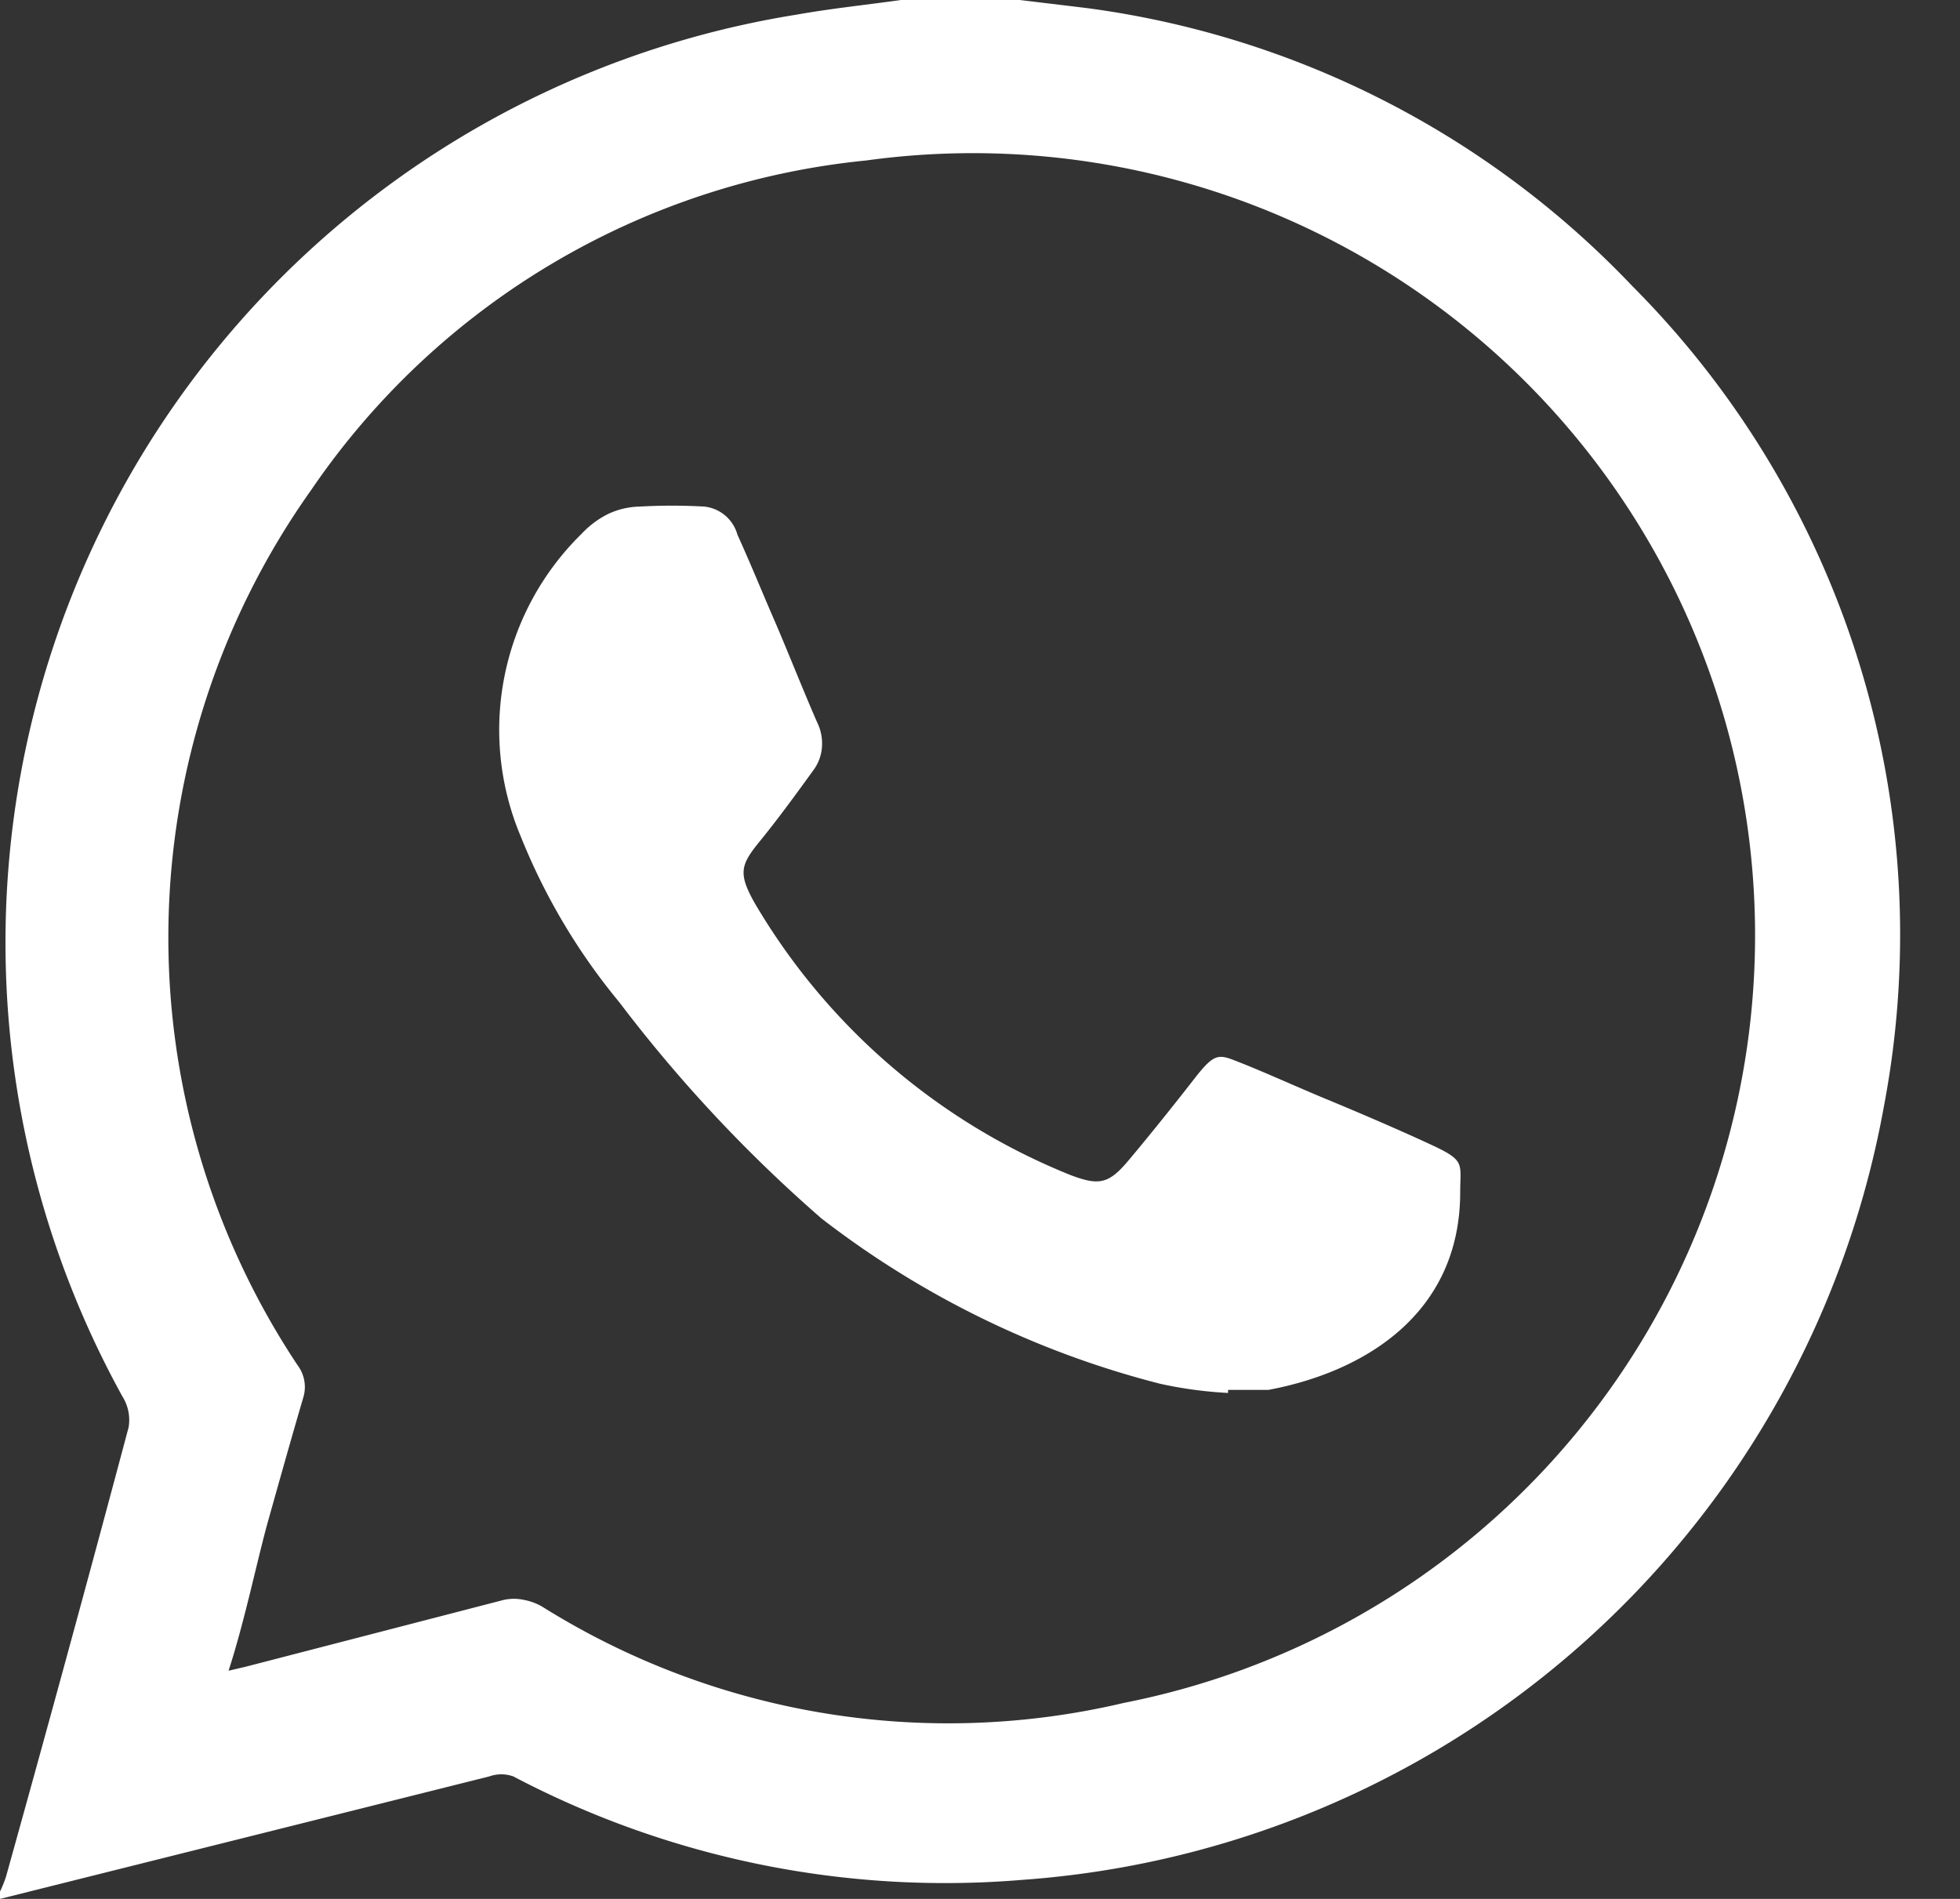
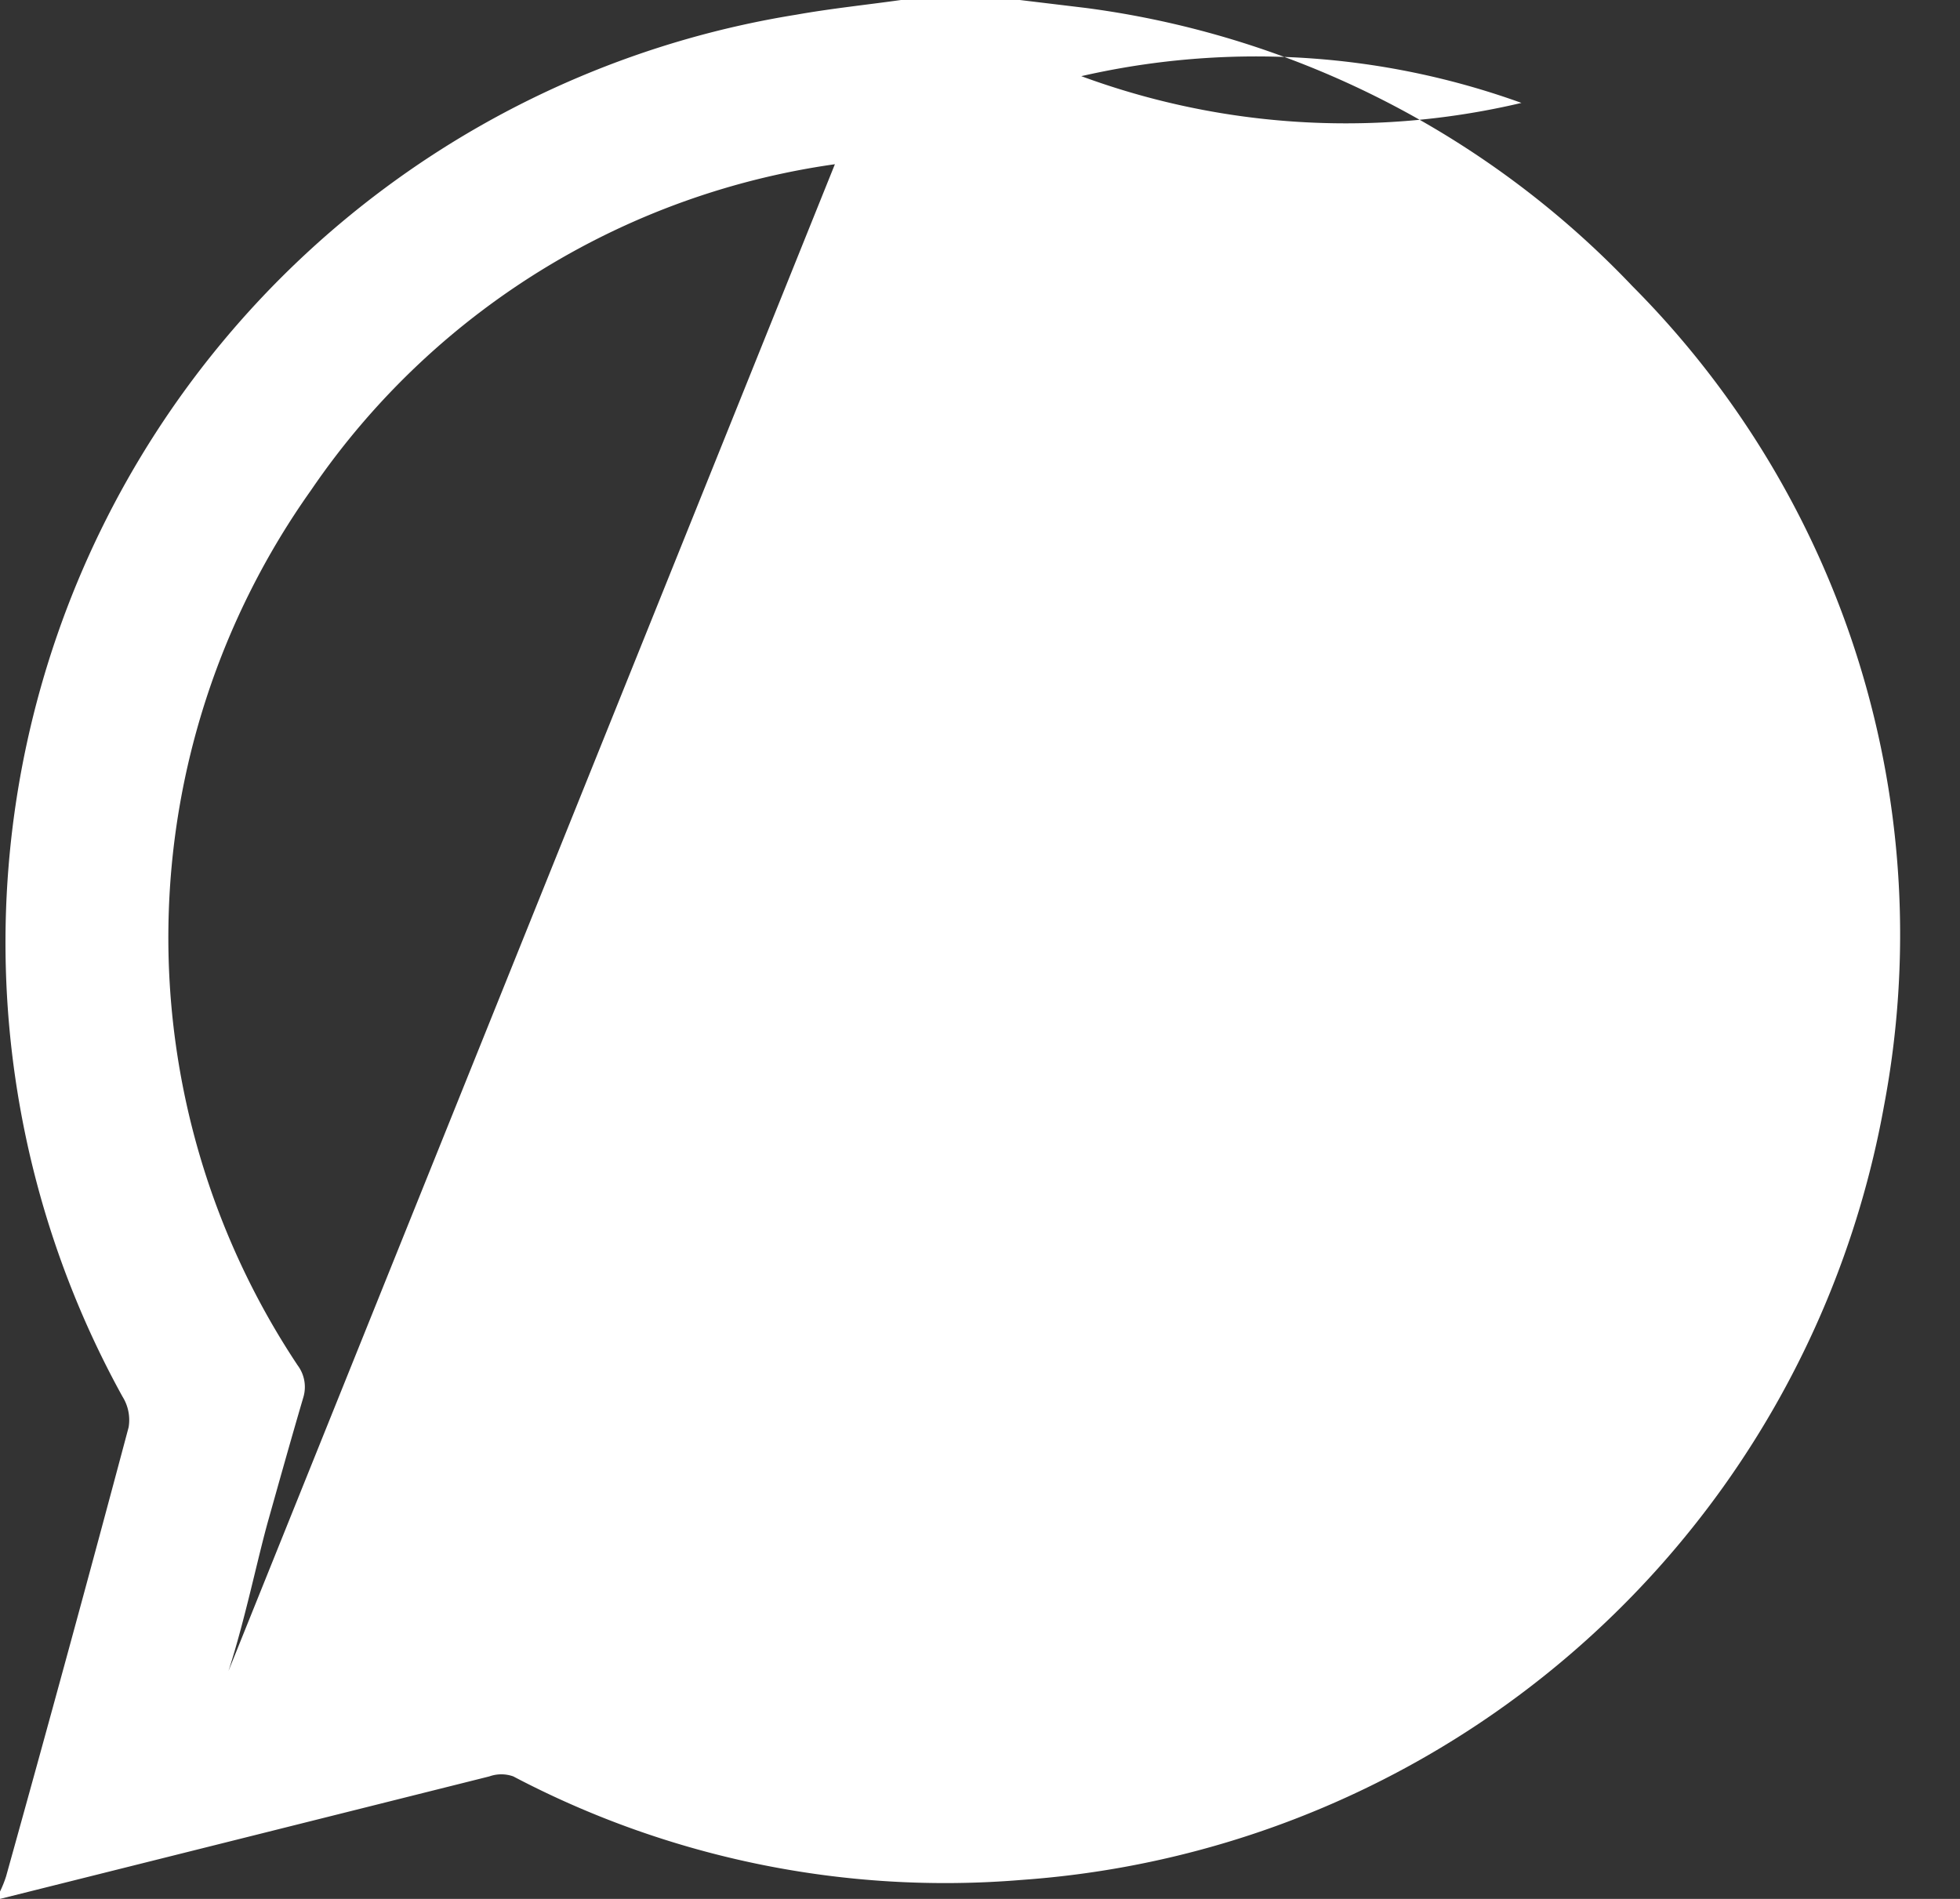
<svg xmlns="http://www.w3.org/2000/svg" id="Слой_1" data-name="Слой 1" viewBox="0 0 32 31">
  <rect x="0" y="0" width="32" height="31" fill="#333333" stroke="none" />
  <defs>
    <style>.cls-1{fill:#fff;}</style>
  </defs>
-   <path class="cls-1" d="M14.71,0h1.94l1.08.13a15,15,0,0,1,8.92,4.54,15,15,0,0,1,4.11,13.38A15.41,15.41,0,0,1,16.68,30.69,15.14,15.14,0,0,1,8.38,29a.58.58,0,0,0-.39,0Q4,30,0,31v-.12a1.86,1.86,0,0,0,.1-.25c.68-2.44,1.35-4.89,2-7.33A.72.72,0,0,0,2,22.8,15.34,15.34,0,0,1,13,.24C13.56.14,14.14.08,14.71,0Zm-11,27.28.3-.07,4.21-1.09a.77.77,0,0,1,.34,0,.91.91,0,0,1,.31.12,12.49,12.49,0,0,0,9.48,1.56A12.77,12.77,0,0,0,14.14,2.62,12.45,12.45,0,0,0,5.08,8a12.61,12.61,0,0,0-.22,14.29.59.59,0,0,1,.09.53c-.2.68-.39,1.36-.57,2S4,26.45,3.73,27.28Z" />
-   <path class="cls-1" d="M20.05,22.74a6.74,6.74,0,0,1-1.11-.15,15.17,15.17,0,0,1-5.53-2.7,23.48,23.48,0,0,1-3.3-3.53A10.17,10.17,0,0,1,8.5,13.65a4.48,4.48,0,0,1,1-4.94,1.51,1.51,0,0,1,.43-.32,1.27,1.27,0,0,1,.51-.12,9.37,9.37,0,0,1,1.06,0,.63.63,0,0,1,.54.46c.21.46.4.93.6,1.39s.46,1.12.7,1.67a.78.78,0,0,1,.08.4.72.72,0,0,1-.13.37c-.29.4-.58.8-.89,1.18s-.35.52-.08,1a10.53,10.53,0,0,0,5.15,4.44c.47.18.63.15.95-.23s.73-.89,1.08-1.34.4-.4.78-.25.93.4,1.39.59,1.14.48,1.7.74.47.3.47.77c0,2-1.58,2.94-3.13,3.23-.22,0-.44,0-.66,0Z" />
+   <path class="cls-1" d="M14.71,0h1.94l1.08.13a15,15,0,0,1,8.92,4.54,15,15,0,0,1,4.11,13.38A15.41,15.41,0,0,1,16.68,30.69,15.14,15.14,0,0,1,8.38,29a.58.58,0,0,0-.39,0Q4,30,0,31v-.12a1.86,1.86,0,0,0,.1-.25c.68-2.44,1.35-4.89,2-7.33A.72.72,0,0,0,2,22.8,15.34,15.34,0,0,1,13,.24C13.56.14,14.14.08,14.71,0Za.77.77,0,0,1,.34,0,.91.91,0,0,1,.31.12,12.49,12.49,0,0,0,9.48,1.56A12.77,12.77,0,0,0,14.14,2.62,12.45,12.45,0,0,0,5.08,8a12.61,12.61,0,0,0-.22,14.29.59.59,0,0,1,.09.53c-.2.68-.39,1.36-.57,2S4,26.45,3.73,27.28Z" />
</svg>